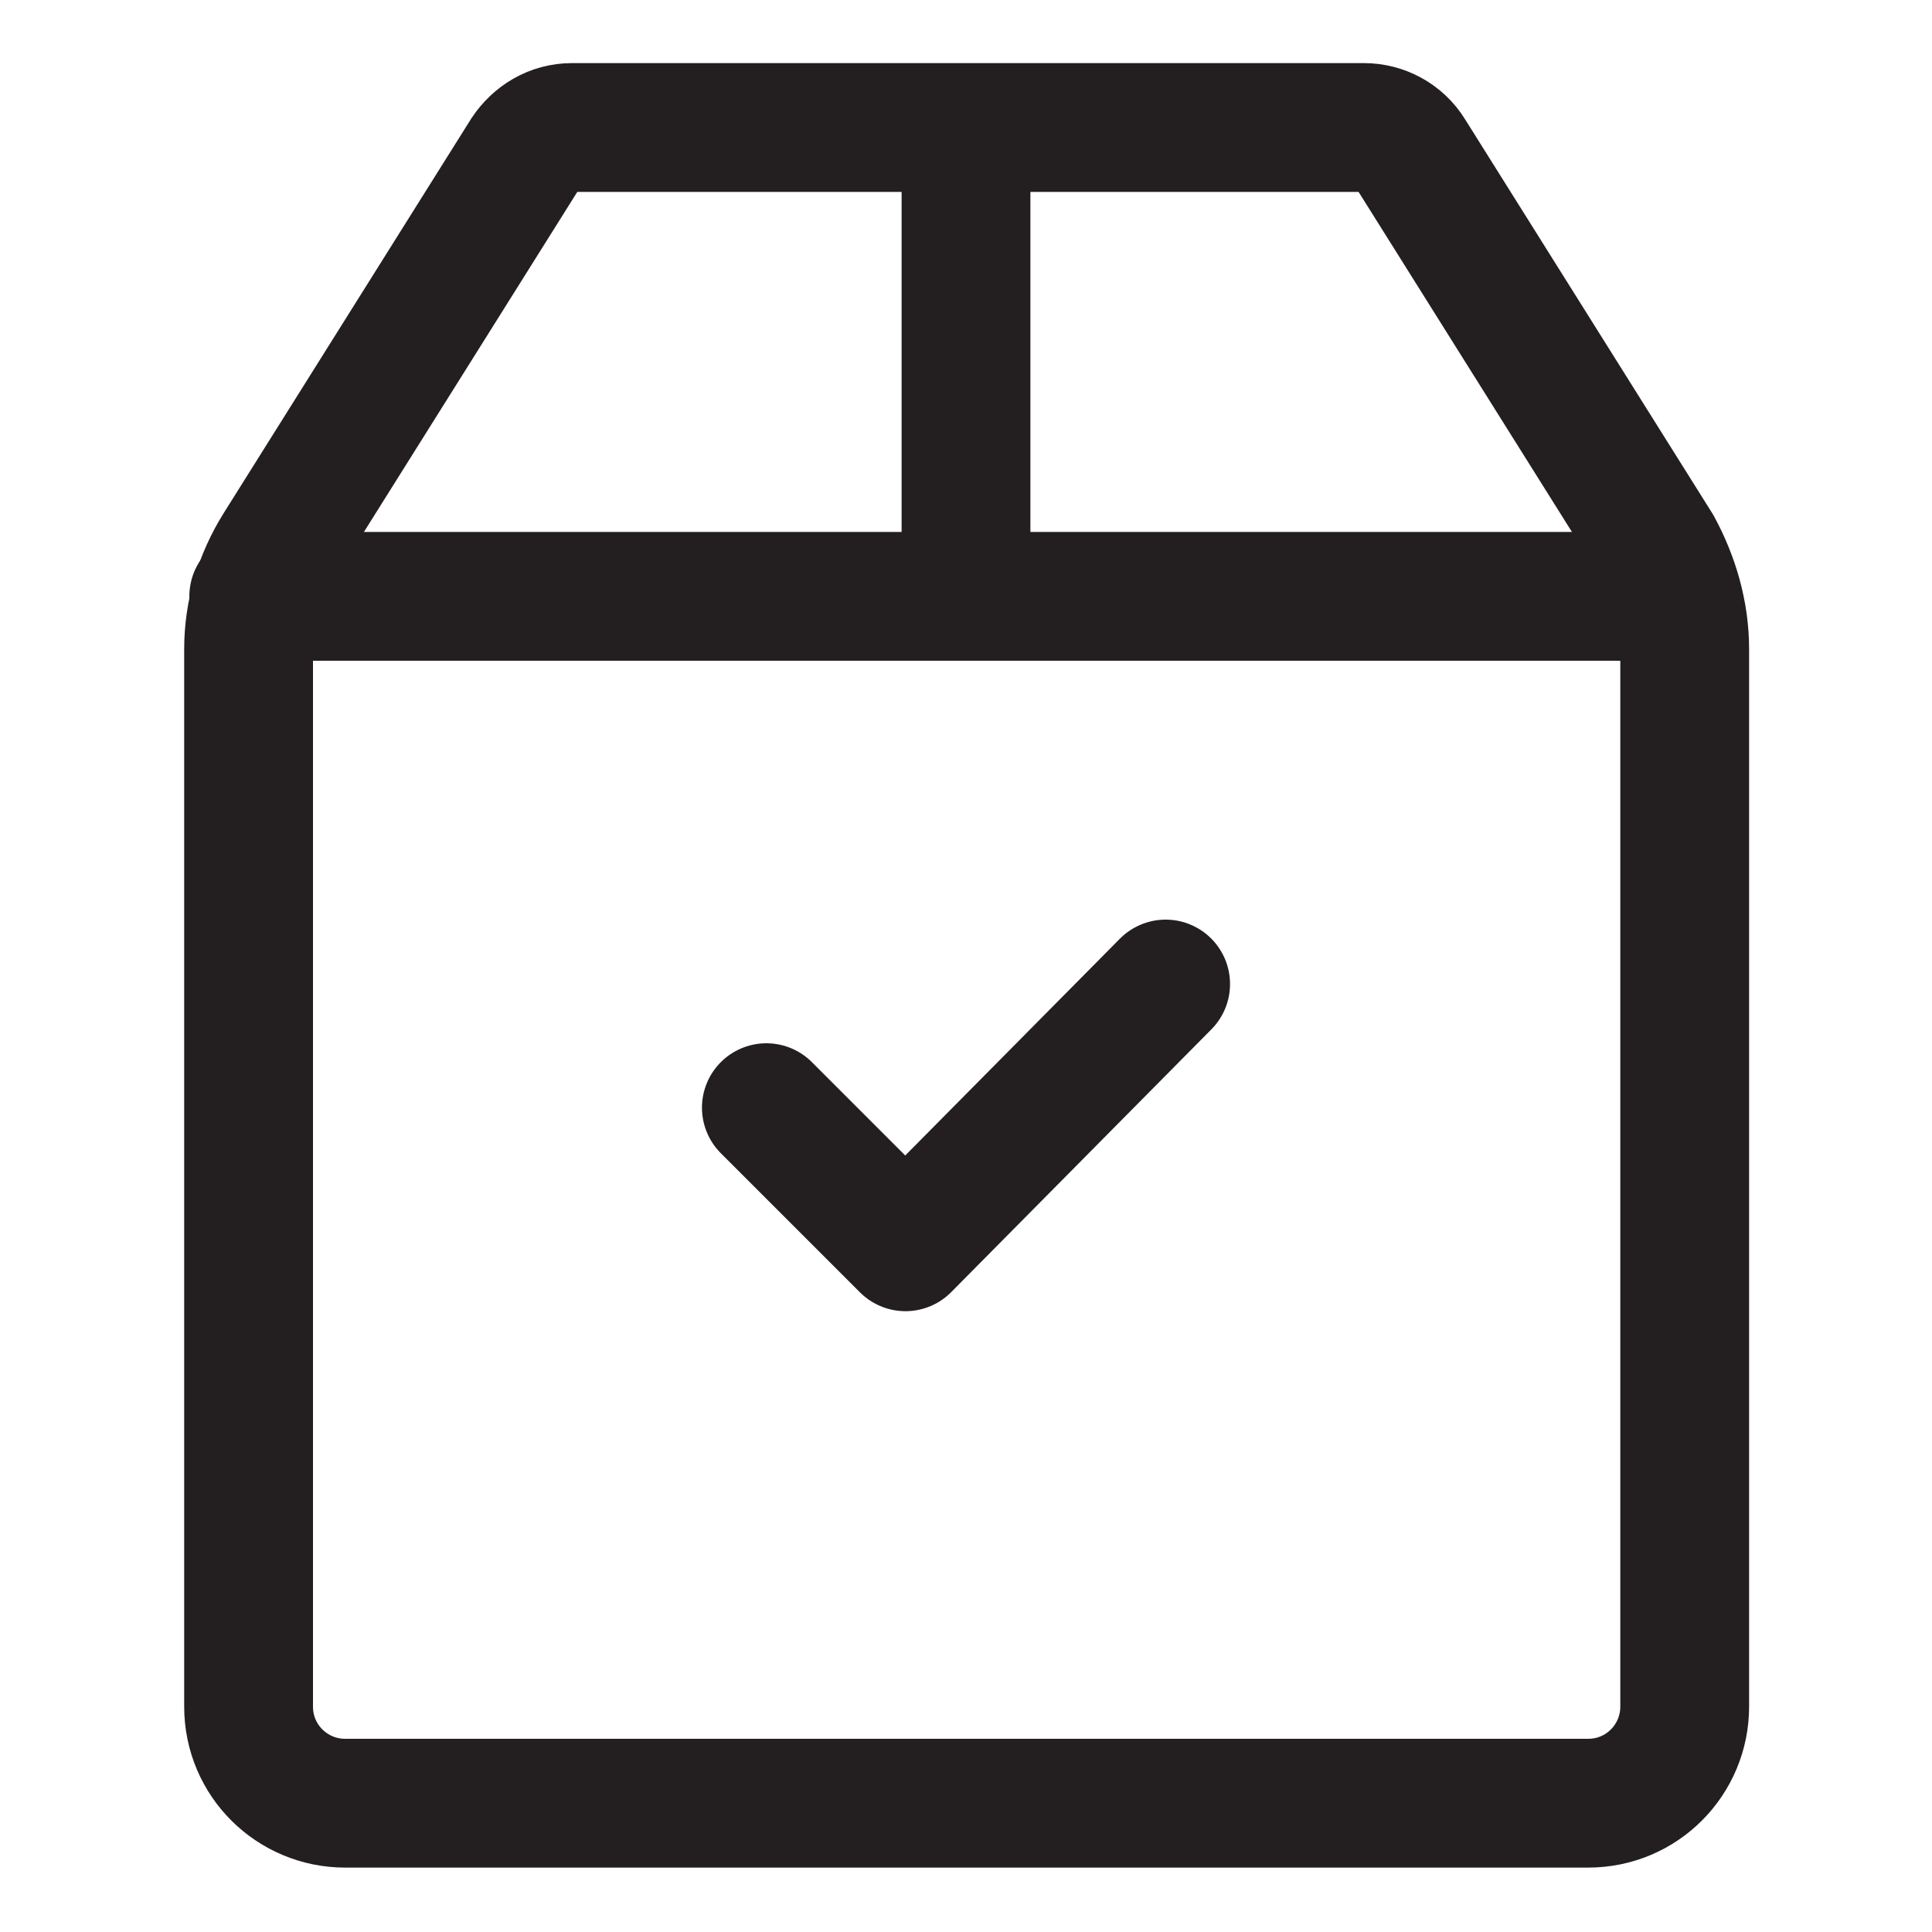
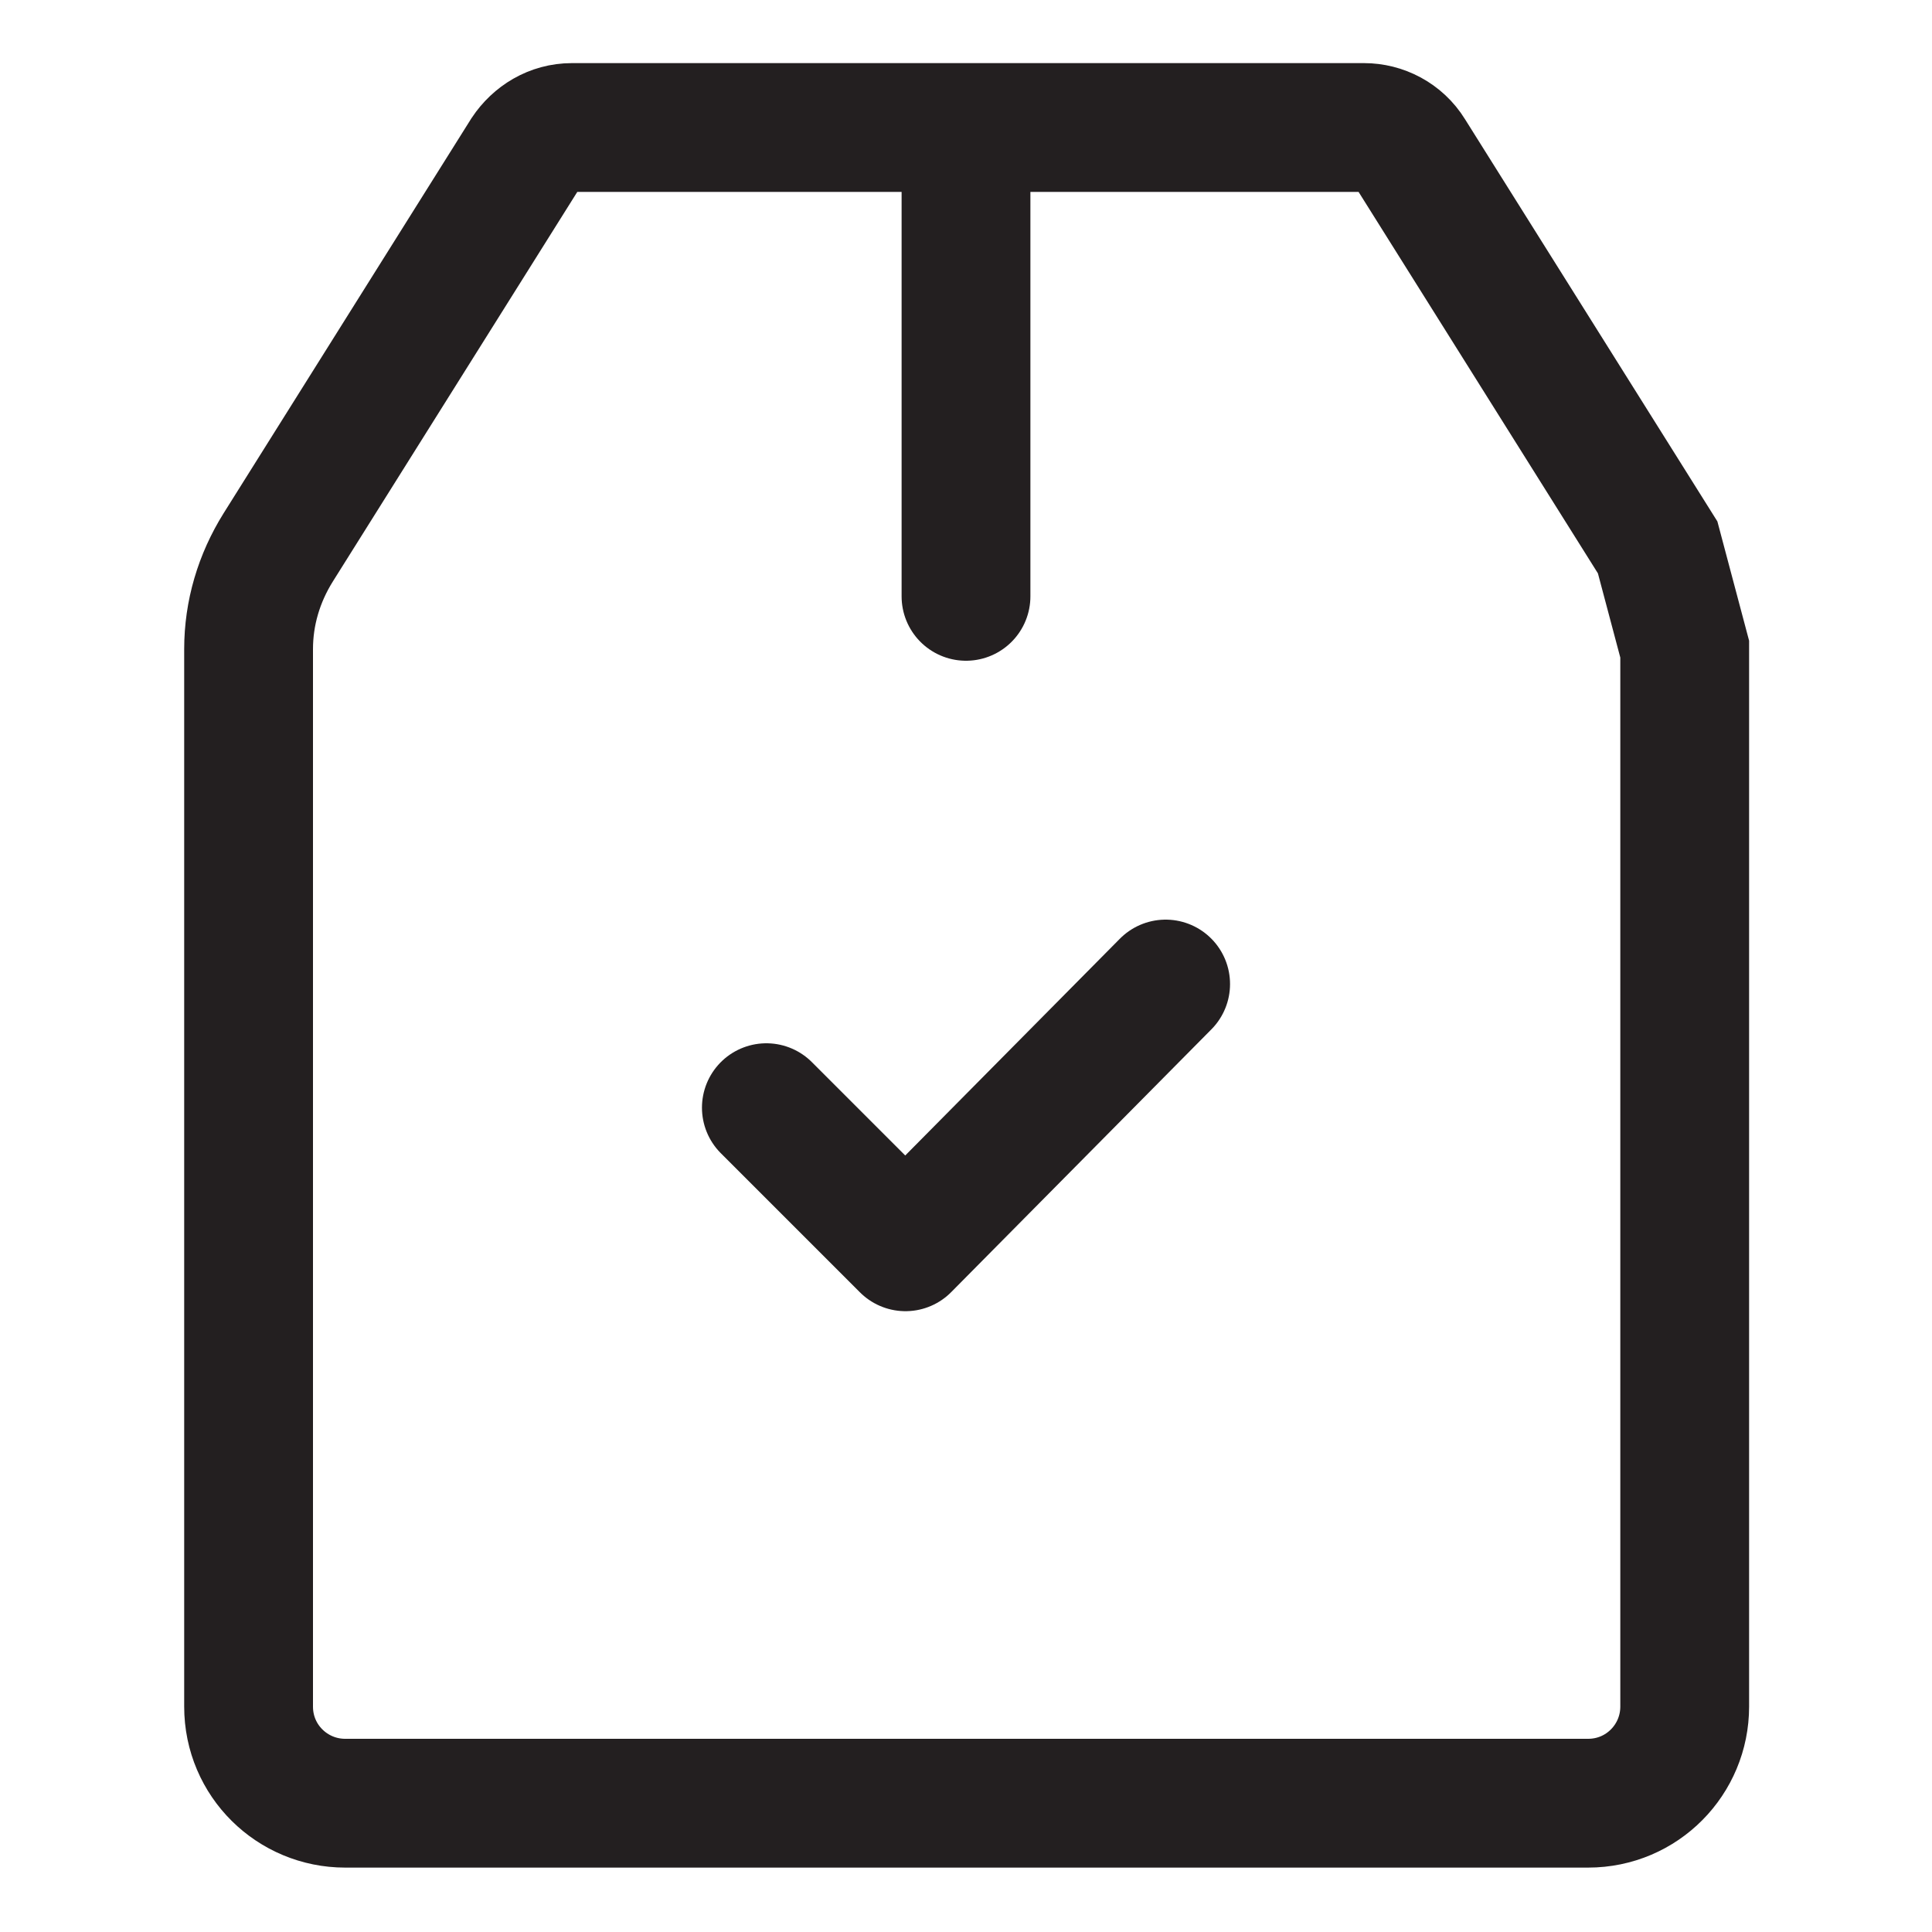
<svg xmlns="http://www.w3.org/2000/svg" xml:space="preserve" style="enable-background:new -230 322 150 150;" viewBox="-230 322 150 150" y="0px" x="0px" id="Layer_1" version="1.1">
  <style type="text/css">
	.st0{fill:none;stroke:#231F20;stroke-width:10;stroke-linecap:round;stroke-miterlimit:10;}
	.st1{fill:none;stroke:#231F20;stroke-width:10;stroke-linecap:round;stroke-linejoin:round;}
</style>
  <g>
-     <path d="M-99.2,372.4v82.1c0,4.1-3.3,7.5-7.5,7.5h-96.5c-4.1,0-7.5-3.3-7.5-7.5v-82.1c0-2.8,0.8-5.5,2.3-7.9l19.2-30.6   c0.8-1.2,2.1-2,3.6-2h61.5c1.4,0,2.8,0.7,3.6,2l19.2,30.6C-100,366.9-99.2,369.6-99.2,372.4L-99.2,372.4z" class="st0" />
-     <polyline points="-99.8,368.3 -155,368.3 -155,368.3 -210.3,368.3" class="st0" />
+     <path d="M-99.2,372.4v82.1c0,4.1-3.3,7.5-7.5,7.5h-96.5c-4.1,0-7.5-3.3-7.5-7.5v-82.1c0-2.8,0.8-5.5,2.3-7.9l19.2-30.6   c0.8-1.2,2.1-2,3.6-2h61.5c1.4,0,2.8,0.7,3.6,2l19.2,30.6L-99.2,372.4z" class="st0" />
    <line y2="368.3" x2="-155" y1="332" x1="-155" class="st0" />
  </g>
  <polyline points="-170.5,408 -159.7,418.8 -139.5,398.4" class="st1" />
</svg>